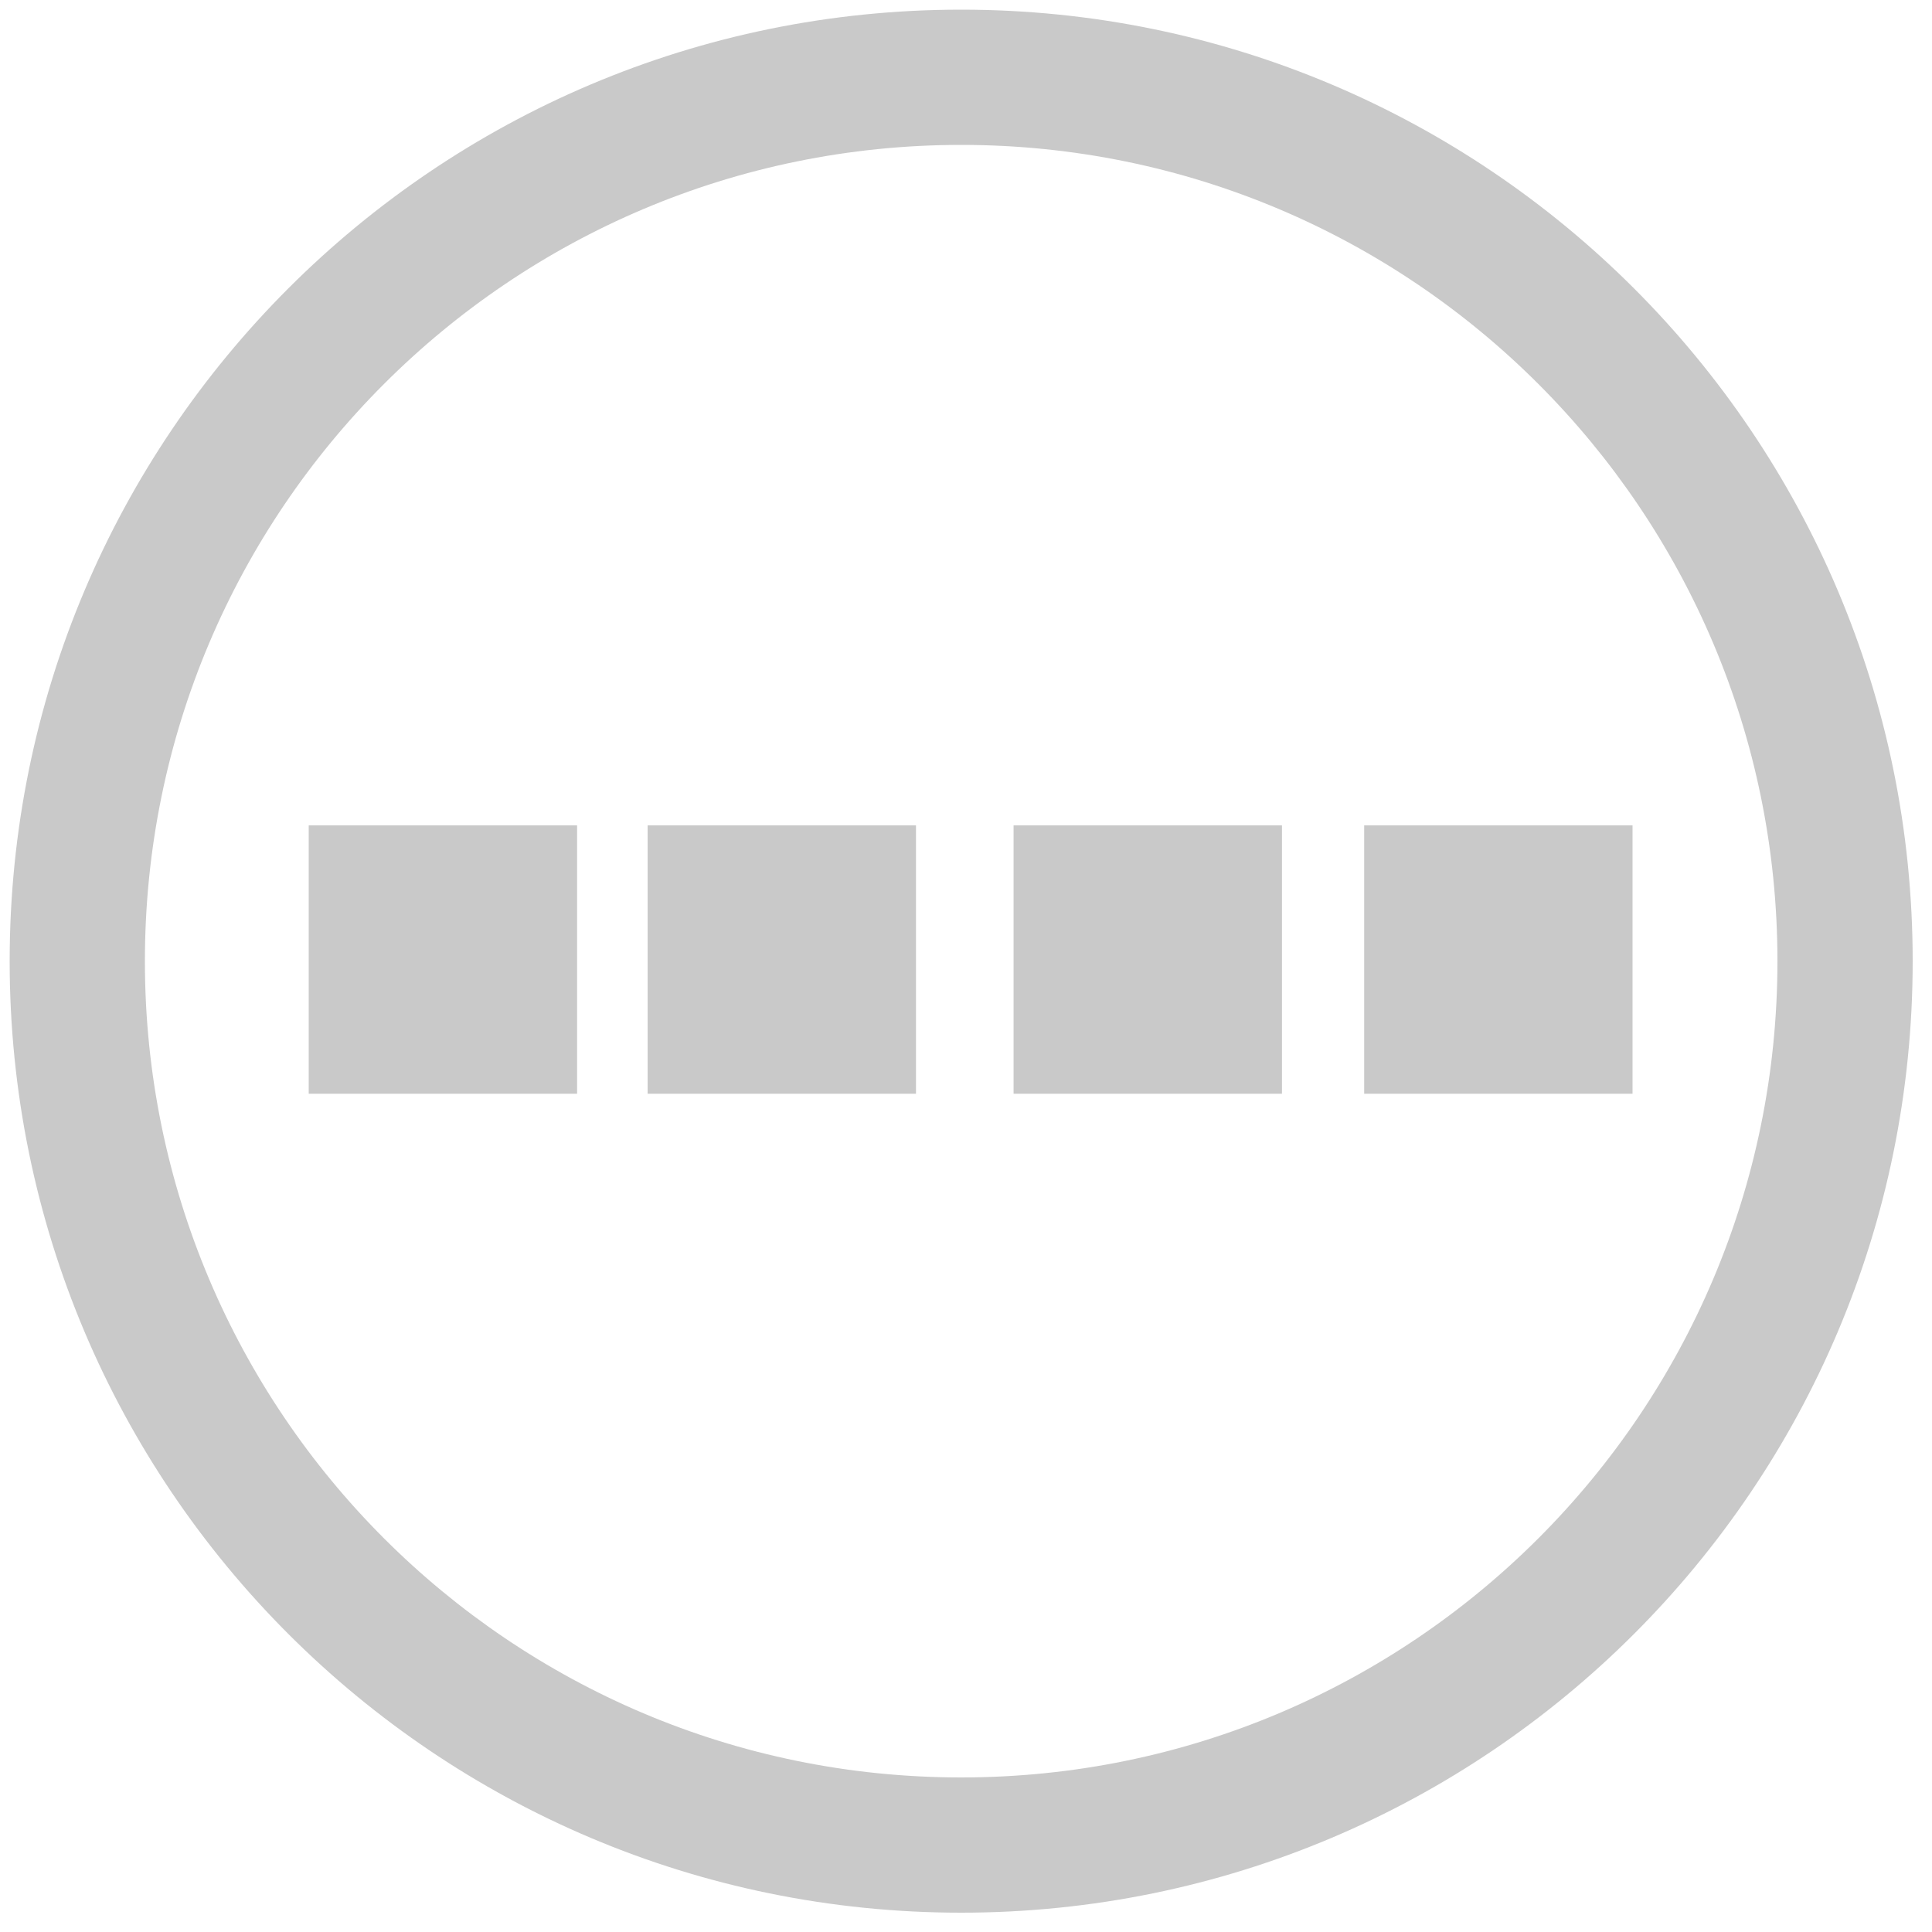
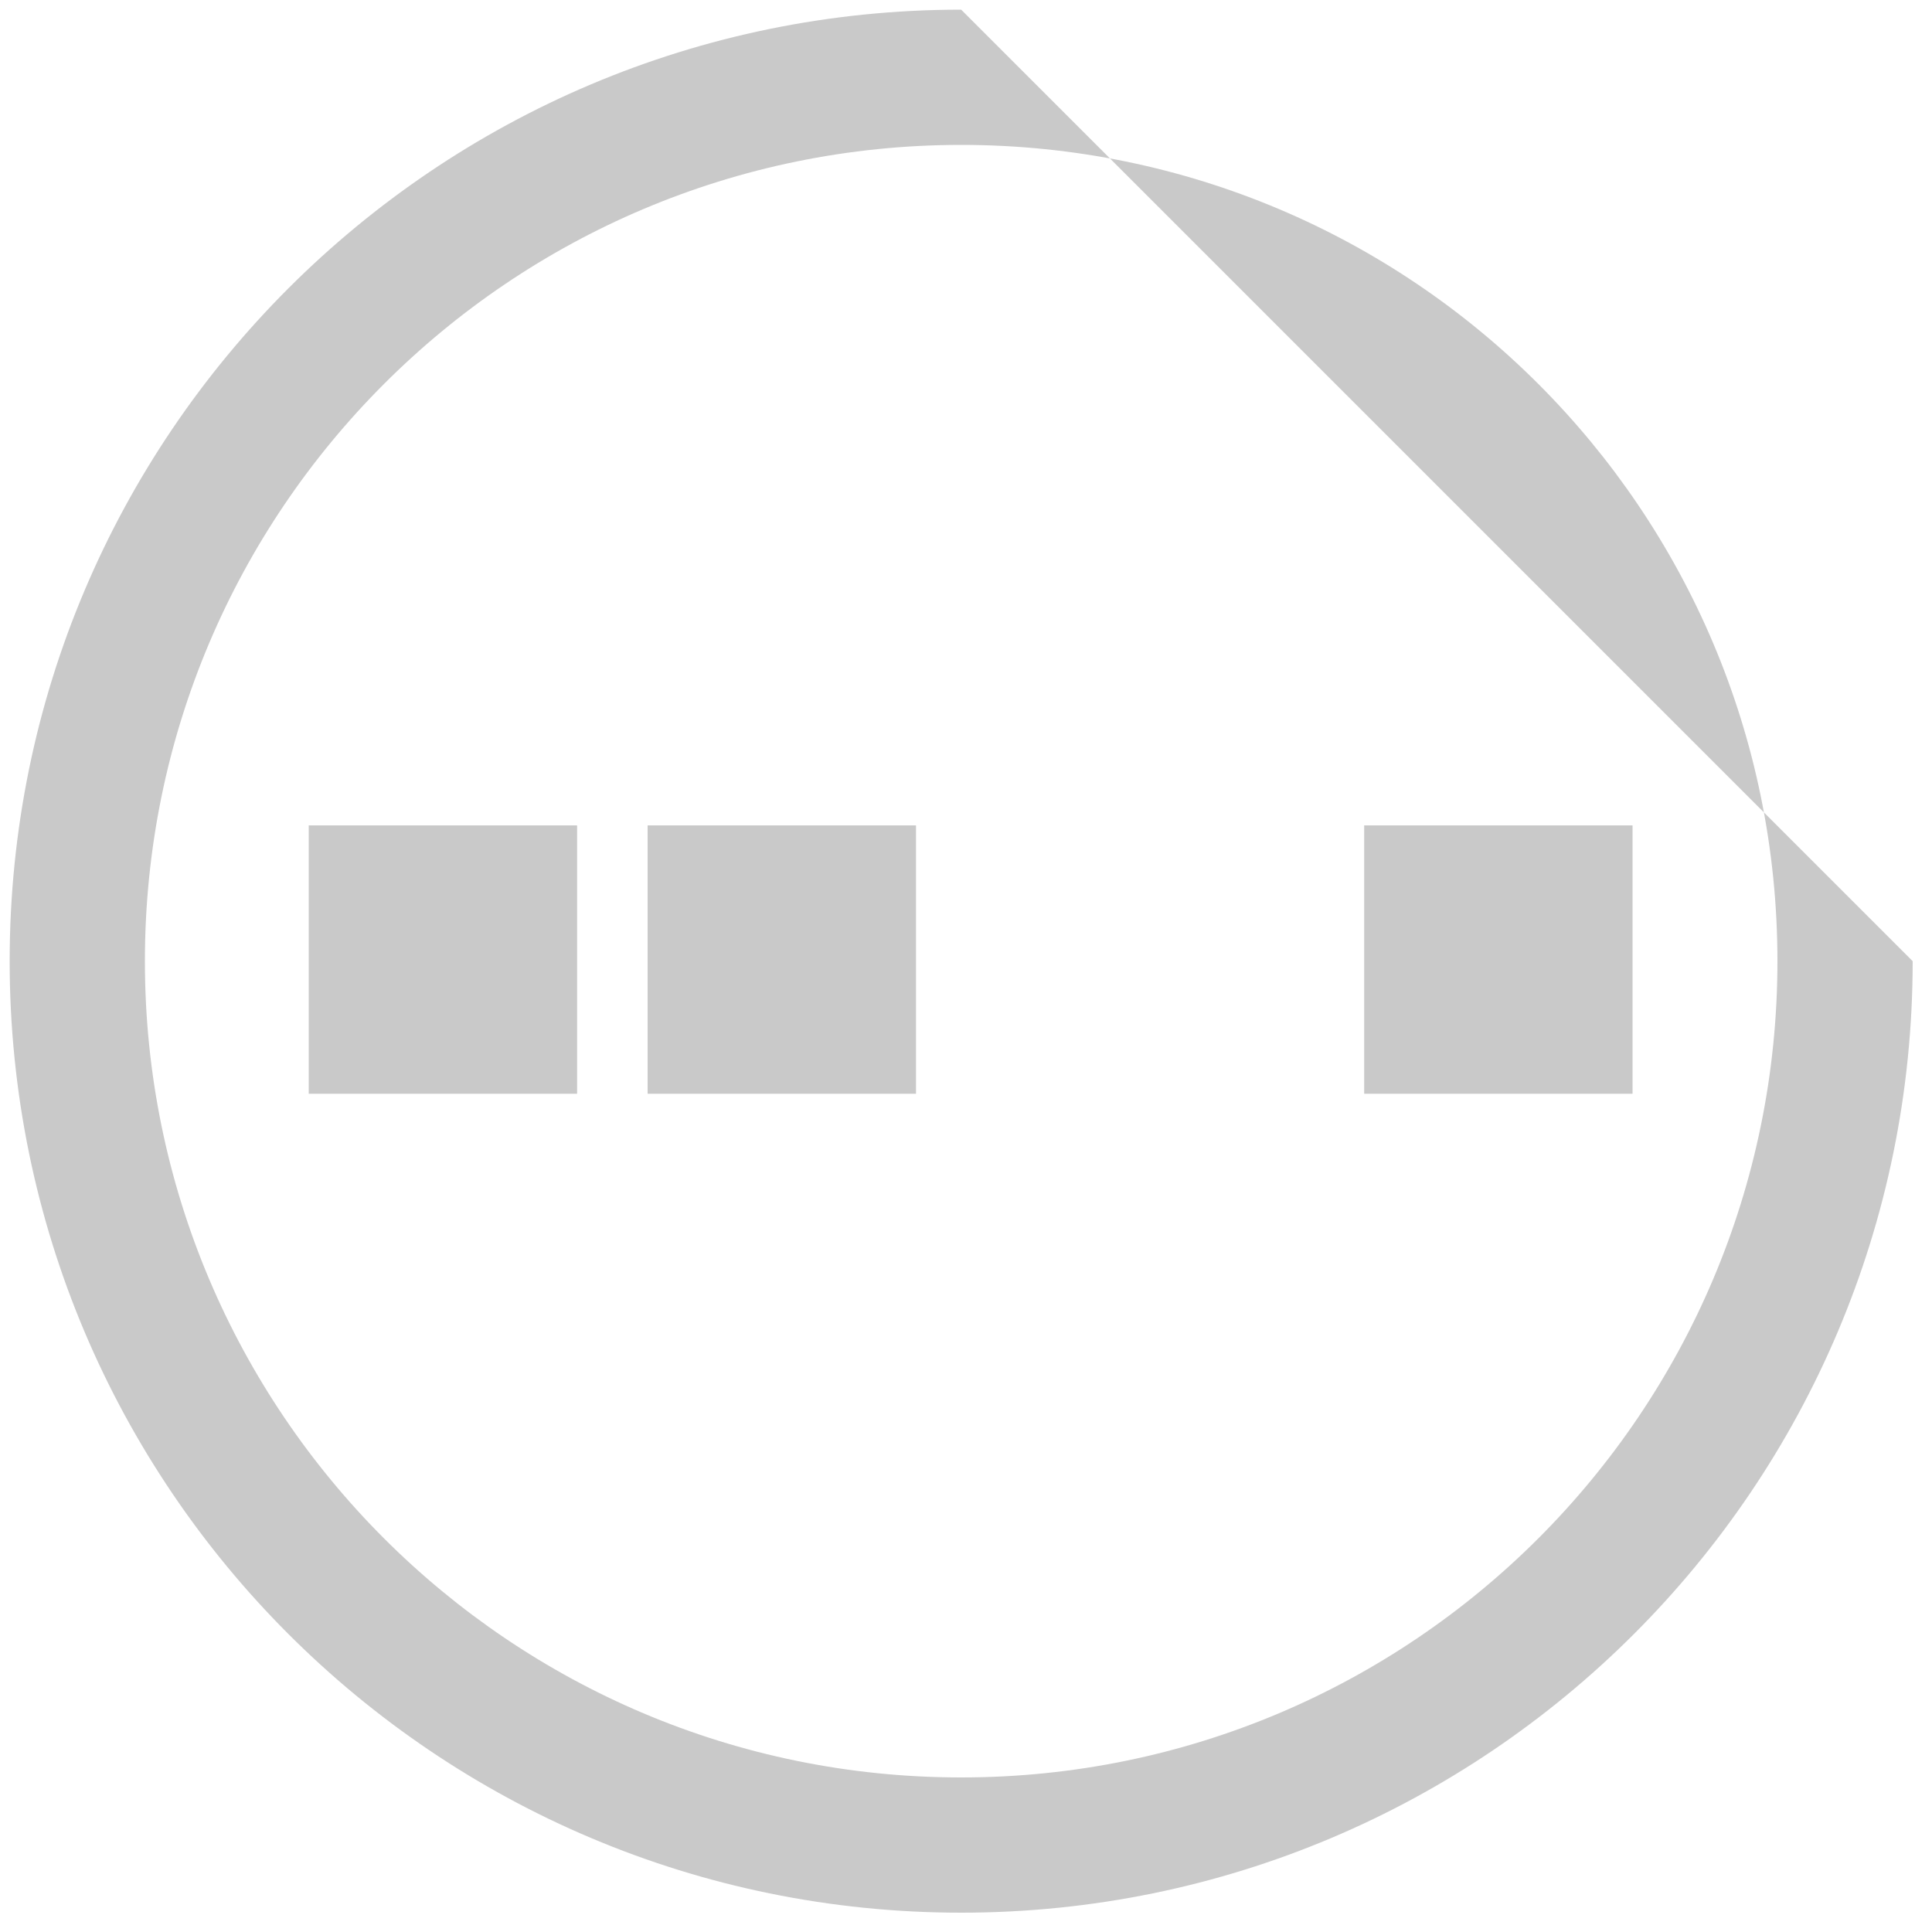
<svg xmlns="http://www.w3.org/2000/svg" version="1.1" id="Layer_1" x="0px" y="0px" width="200px" height="200px" viewBox="0 0 200 200" enable-background="new 0 0 200 200" xml:space="preserve">
  <title>Asset 60</title>
-   <path fill="#C9C9C9" d="M99.5,1C45.1,1,1,45.1,1,99.5C1,153.898,45.1,198,99.5,198c54.398,0,98.5-44.102,98.5-98.5  C198,45.1,153.898,1,99.5,1z M99.5,184C52.832,184,15,146.168,15,99.5S52.832,15,99.5,15S184,52.832,184,99.5S146.168,184,99.5,184z  " />
+   <path fill="#C9C9C9" d="M99.5,1C45.1,1,1,45.1,1,99.5C1,153.898,45.1,198,99.5,198c54.398,0,98.5-44.102,98.5-98.5  z M99.5,184C52.832,184,15,146.168,15,99.5S52.832,15,99.5,15S184,52.832,184,99.5S146.168,184,99.5,184z  " />
  <rect x="31.958" y="85.443" fill="#C9C9C9" width="27.782" height="27.782" />
  <rect x="67.042" y="85.443" fill="#C9C9C9" width="27.782" height="27.782" />
-   <rect x="104.925" y="85.443" fill="#C9C9C9" width="27.783" height="27.782" />
  <rect x="141.219" y="85.443" fill="#C9C9C9" width="27.781" height="27.782" />
</svg>